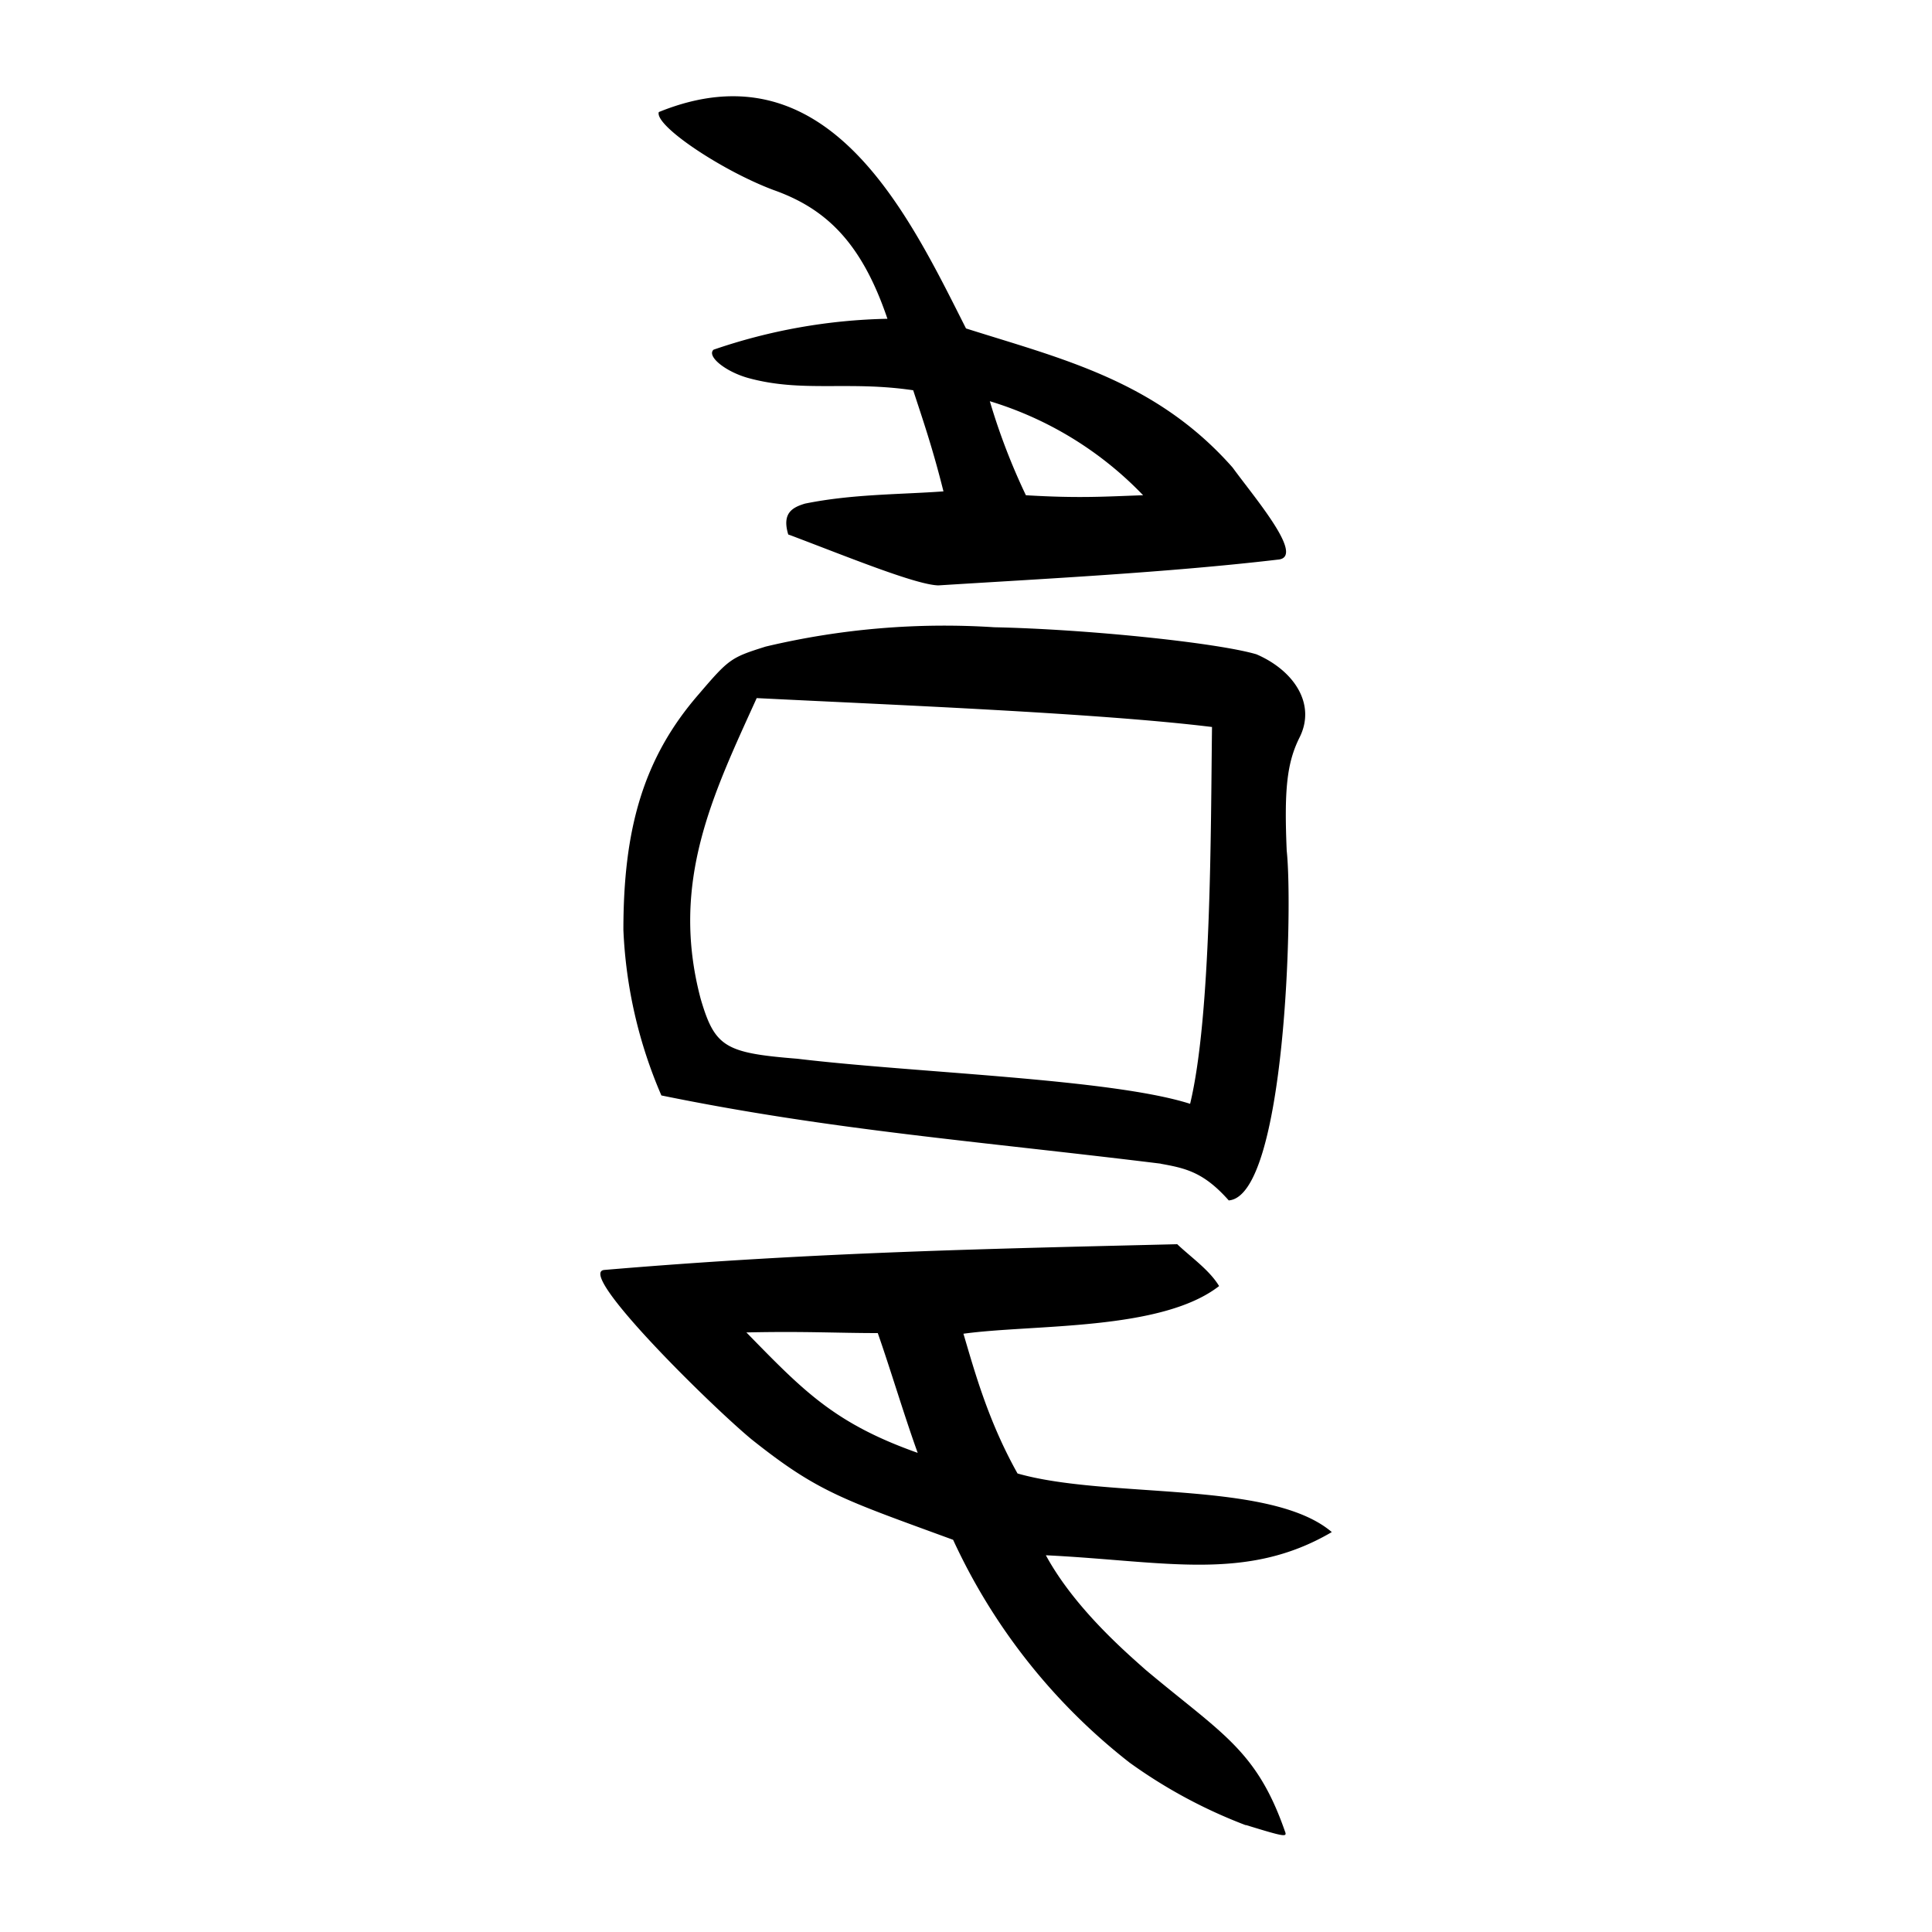
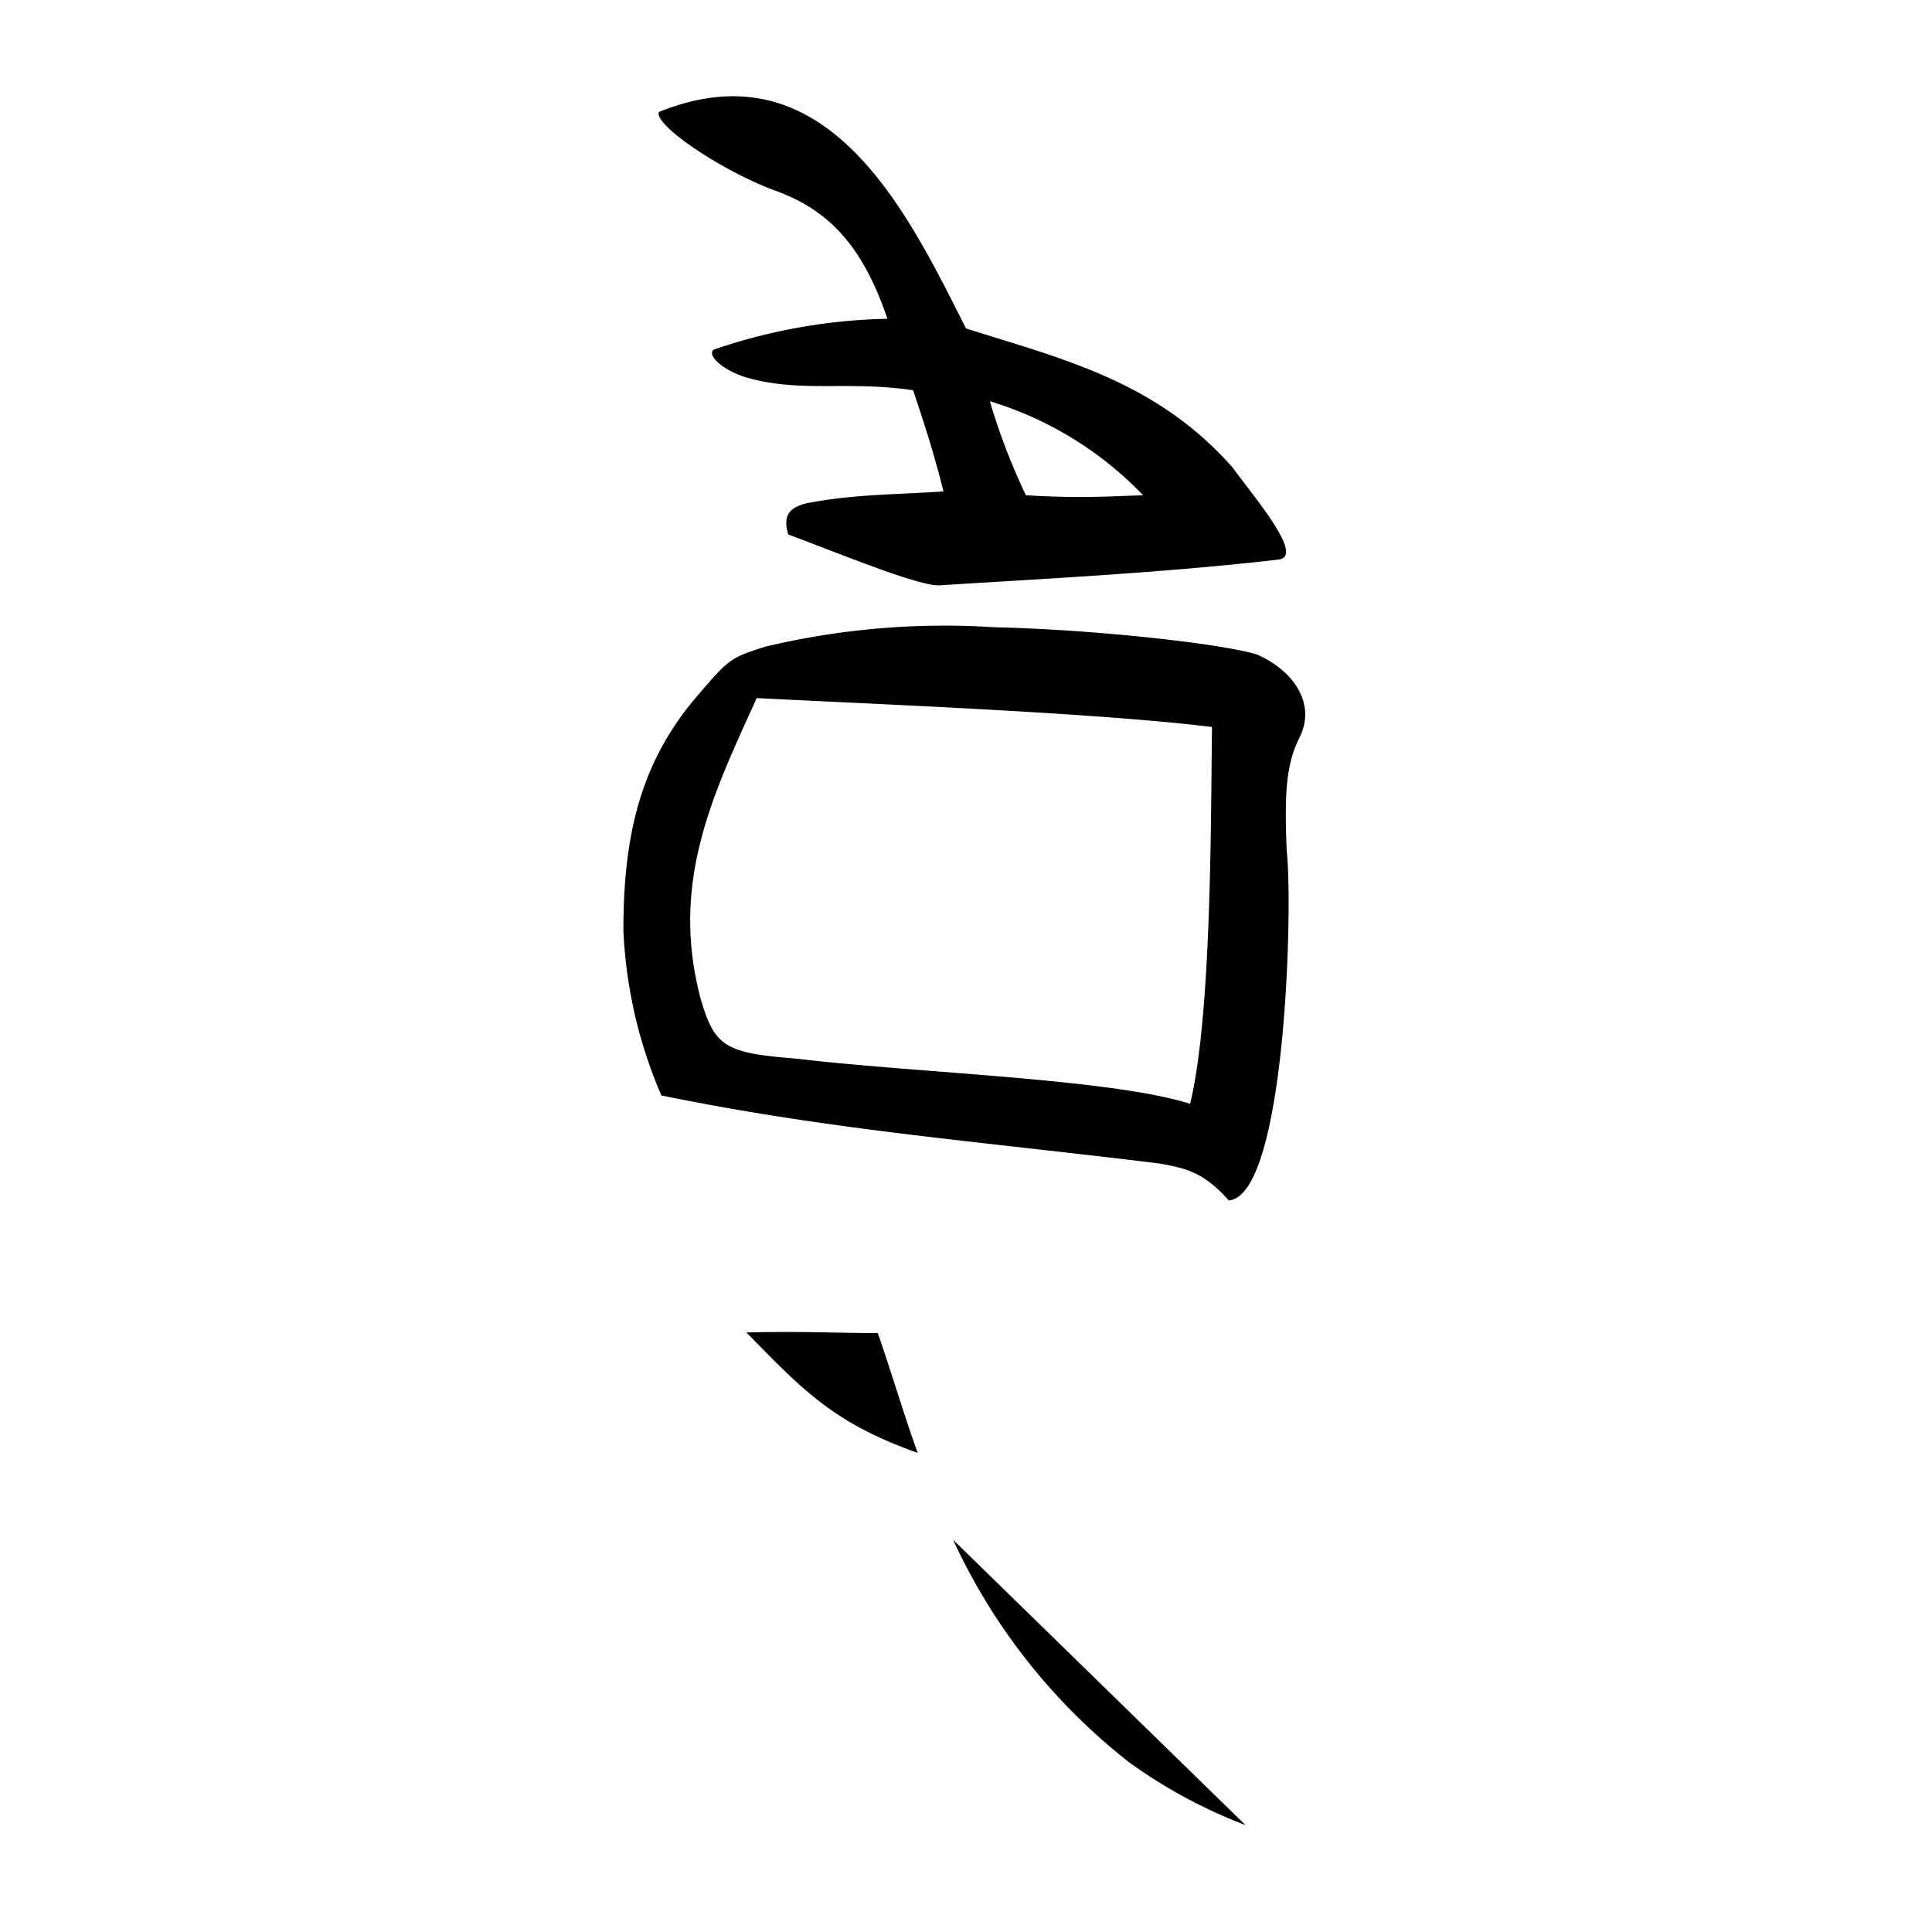
<svg xmlns="http://www.w3.org/2000/svg" width="300" height="300" aria-label="韋">
-   <path d="M193.4 283.4a78.5 78.5 0 0 1-18-9.7 93.4 93.4 0 0 1-27.4-34.6c-17.2-6.3-21-7.4-31.3-15.6-6.4-5.3-27.2-25.8-22.9-26.3 33-2.8 60.6-3.3 89-4 2.1 2 5 4 6.5 6.5-9 7-28.8 5.9-39.7 7.4 1.7 5.7 3.8 13.5 8.4 21.7 14 4 39.3 1 48.8 9.1-13.3 7.8-25.9 4.5-44.4 3.6 4.5 8.3 12.7 15.3 15.5 17.8 11.8 9.9 17.2 12.4 21.6 25 .4 1 .2 1-6-.9zM136.3 207c-6.4 0-11.4-.3-20.4-.1 8.8 9 13.6 14.1 26.6 18.7-2-5.5-4.3-13.2-6.2-18.6zm44-26.3c-28.4-3.5-51.2-5.2-77.6-10.6a72.4 72.4 0 0 1-5.9-25.7c0-15.5 3-26.6 11.7-36.6 4.7-5.5 5-5.7 10.4-7.4a120 120 0 0 1 35.5-3c14.4.3 34.6 2.4 40.7 4.2 5.8 2.5 9.3 7.7 6.7 12.9-2 4-2.4 8.2-2 17.6 1 9-.2 53.6-9 54.3-3.9-4.4-6.7-5-10.6-5.7zm8-67.8c-17.8-2.2-51-3.5-70.8-4.5-6.8 15-13.5 28.6-8.7 46.7 2.2 7.5 3.8 8.4 15 9.3 18.3 2.2 48.8 3.1 61 7 3.3-13.7 3.2-42.5 3.4-58.5zM122.4 83c-1-3.3.6-4.2 2.6-4.8 7.4-1.5 14.7-1.4 21.5-1.9-1.7-6.8-3.2-11.1-4.7-15.7-10.1-1.5-17.2.4-25.6-1.9-3.6-1-6.5-3.4-5.4-4.4a88.3 88.3 0 0 1 27-4.8c-4-11.8-9.5-17.1-17.7-20-8-3-18.5-10-17.8-12.1 26.3-10.7 38.8 16 47.7 33.6 14.8 4.7 29.5 8.1 41.4 21.6 3.5 4.8 11.4 14 7 14.3-17 2-36.8 3-52.7 4-3.5-.1-14-4.4-23-7.8zm55.1-6.1a55.1 55.1 0 0 0-23.8-14.6 99.3 99.3 0 0 0 5.6 14.6c8.2.5 12.4.2 18.2 0z" />
+   <path d="M193.4 283.4a78.5 78.5 0 0 1-18-9.7 93.4 93.4 0 0 1-27.4-34.6zM136.3 207c-6.4 0-11.4-.3-20.4-.1 8.8 9 13.6 14.1 26.6 18.7-2-5.5-4.3-13.2-6.2-18.6zm44-26.3c-28.4-3.5-51.2-5.2-77.6-10.6a72.4 72.4 0 0 1-5.9-25.7c0-15.5 3-26.6 11.7-36.6 4.7-5.5 5-5.7 10.4-7.4a120 120 0 0 1 35.5-3c14.4.3 34.6 2.4 40.7 4.2 5.8 2.5 9.3 7.7 6.7 12.9-2 4-2.4 8.2-2 17.6 1 9-.2 53.6-9 54.3-3.9-4.4-6.7-5-10.6-5.7zm8-67.8c-17.8-2.2-51-3.5-70.8-4.5-6.8 15-13.5 28.6-8.7 46.7 2.2 7.5 3.8 8.4 15 9.3 18.3 2.2 48.8 3.1 61 7 3.3-13.7 3.2-42.5 3.4-58.5zM122.4 83c-1-3.3.6-4.2 2.6-4.8 7.4-1.5 14.7-1.4 21.5-1.9-1.7-6.8-3.2-11.1-4.7-15.7-10.1-1.5-17.2.4-25.6-1.9-3.6-1-6.5-3.4-5.4-4.4a88.3 88.3 0 0 1 27-4.8c-4-11.8-9.5-17.1-17.7-20-8-3-18.5-10-17.8-12.1 26.3-10.7 38.8 16 47.7 33.6 14.8 4.7 29.5 8.1 41.4 21.6 3.5 4.8 11.4 14 7 14.3-17 2-36.8 3-52.7 4-3.5-.1-14-4.4-23-7.8zm55.1-6.1a55.1 55.1 0 0 0-23.8-14.6 99.3 99.3 0 0 0 5.6 14.6c8.2.5 12.4.2 18.2 0z" />
</svg>